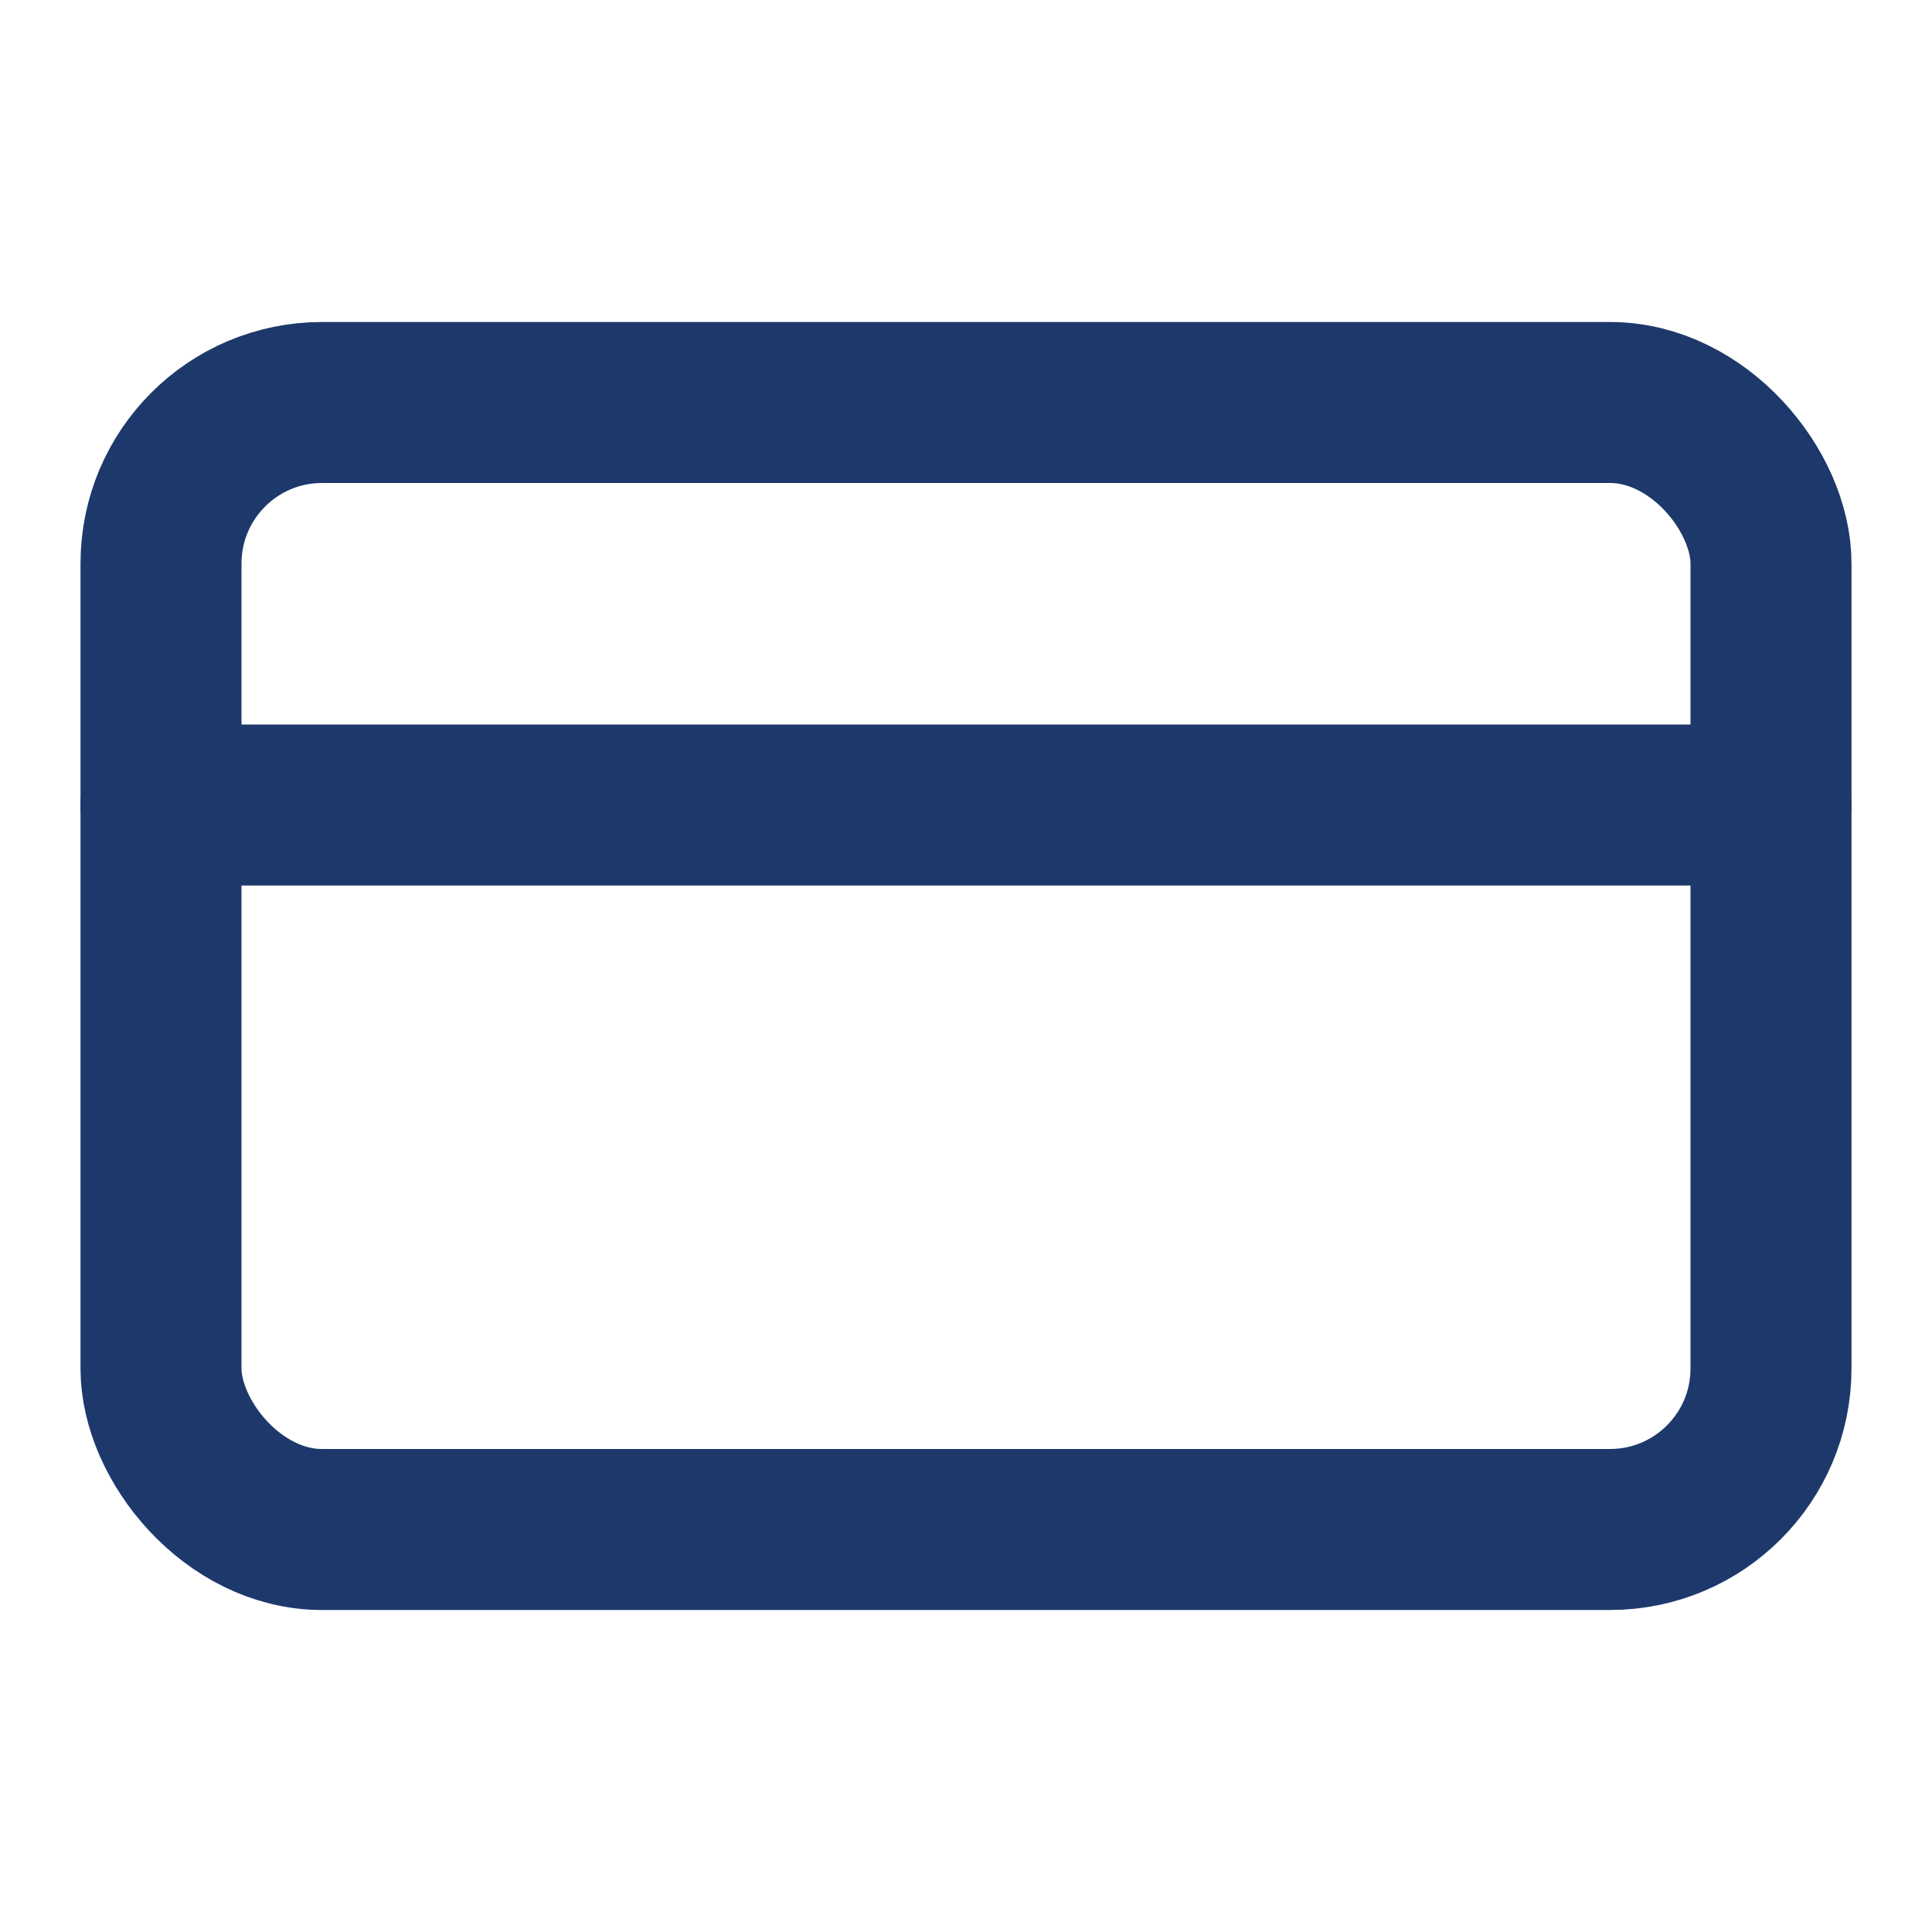
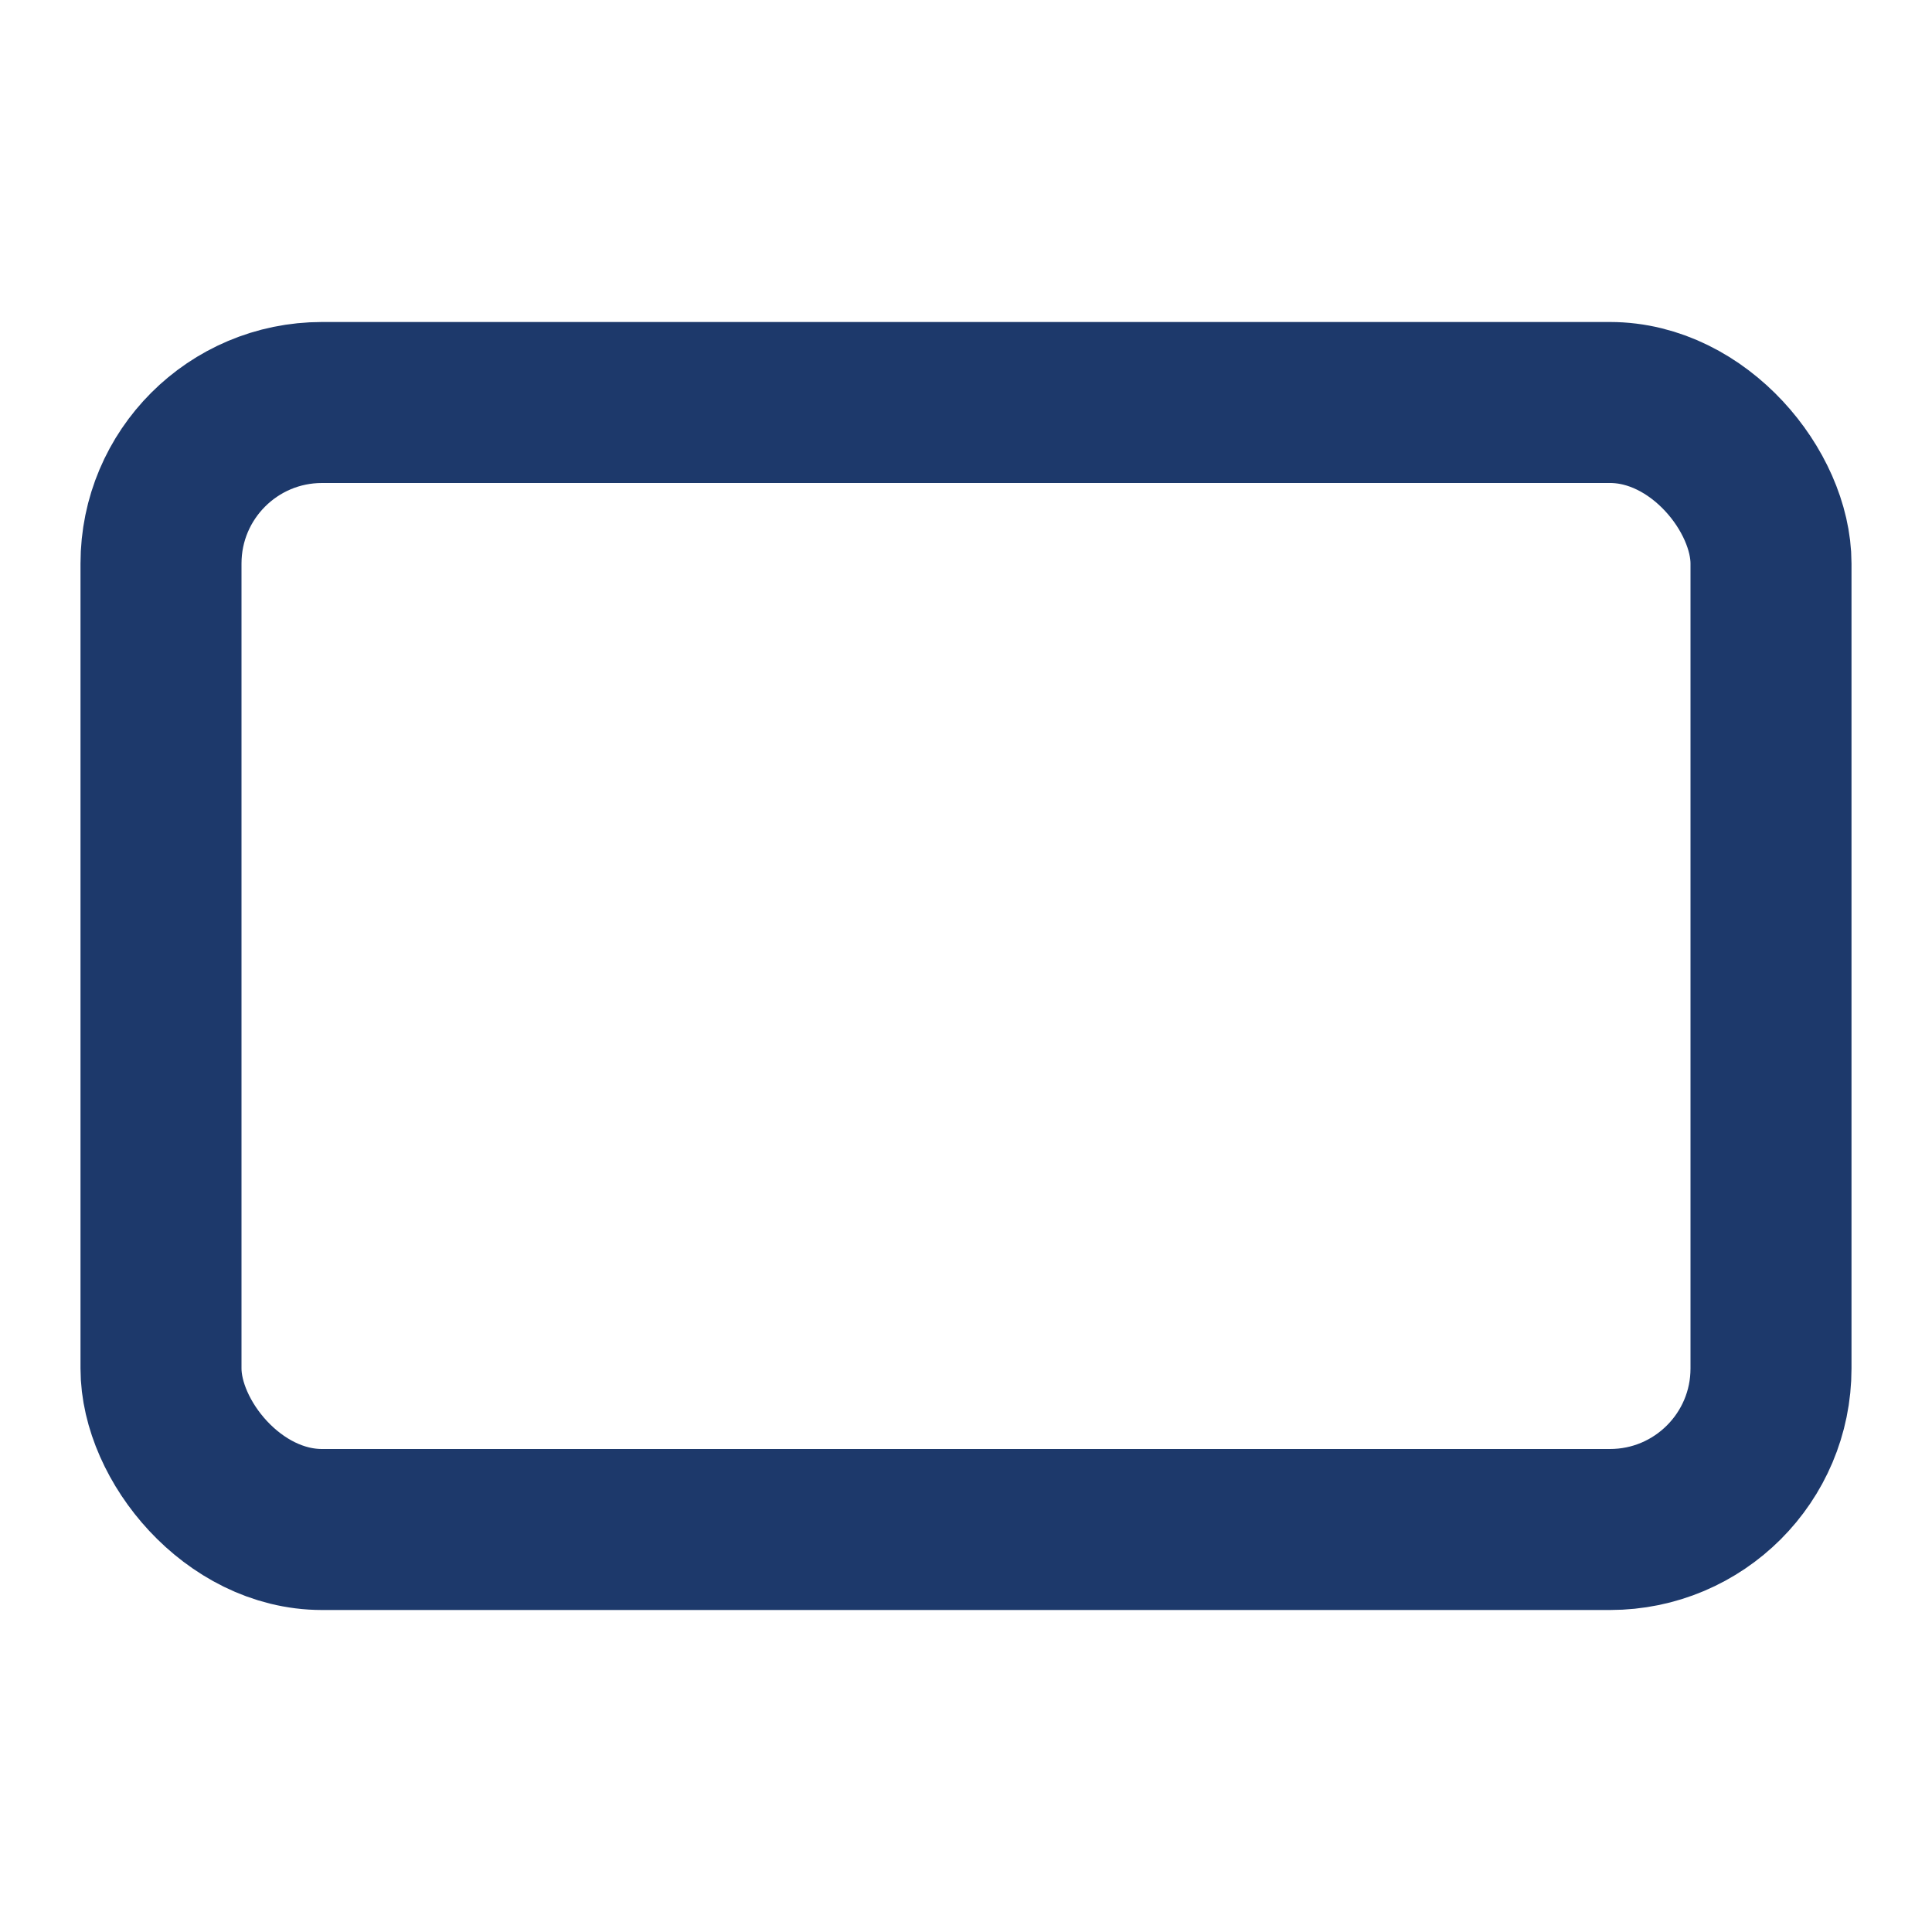
<svg xmlns="http://www.w3.org/2000/svg" version="1.1" viewBox="0 0 24 24">
  <defs>
    <style> .cls-1 { fill: none; stroke: #1d396b; stroke-linecap: round; stroke-linejoin: round; stroke-width: 2px; } </style>
  </defs>
  <g>
    <g id="Calque_1">
      <rect class="cls-1" x="2" y="5" width="20" height="14" rx="2" ry="2" />
-       <line class="cls-1" x1="2" y1="10" x2="22" y2="10" />
    </g>
  </g>
</svg>